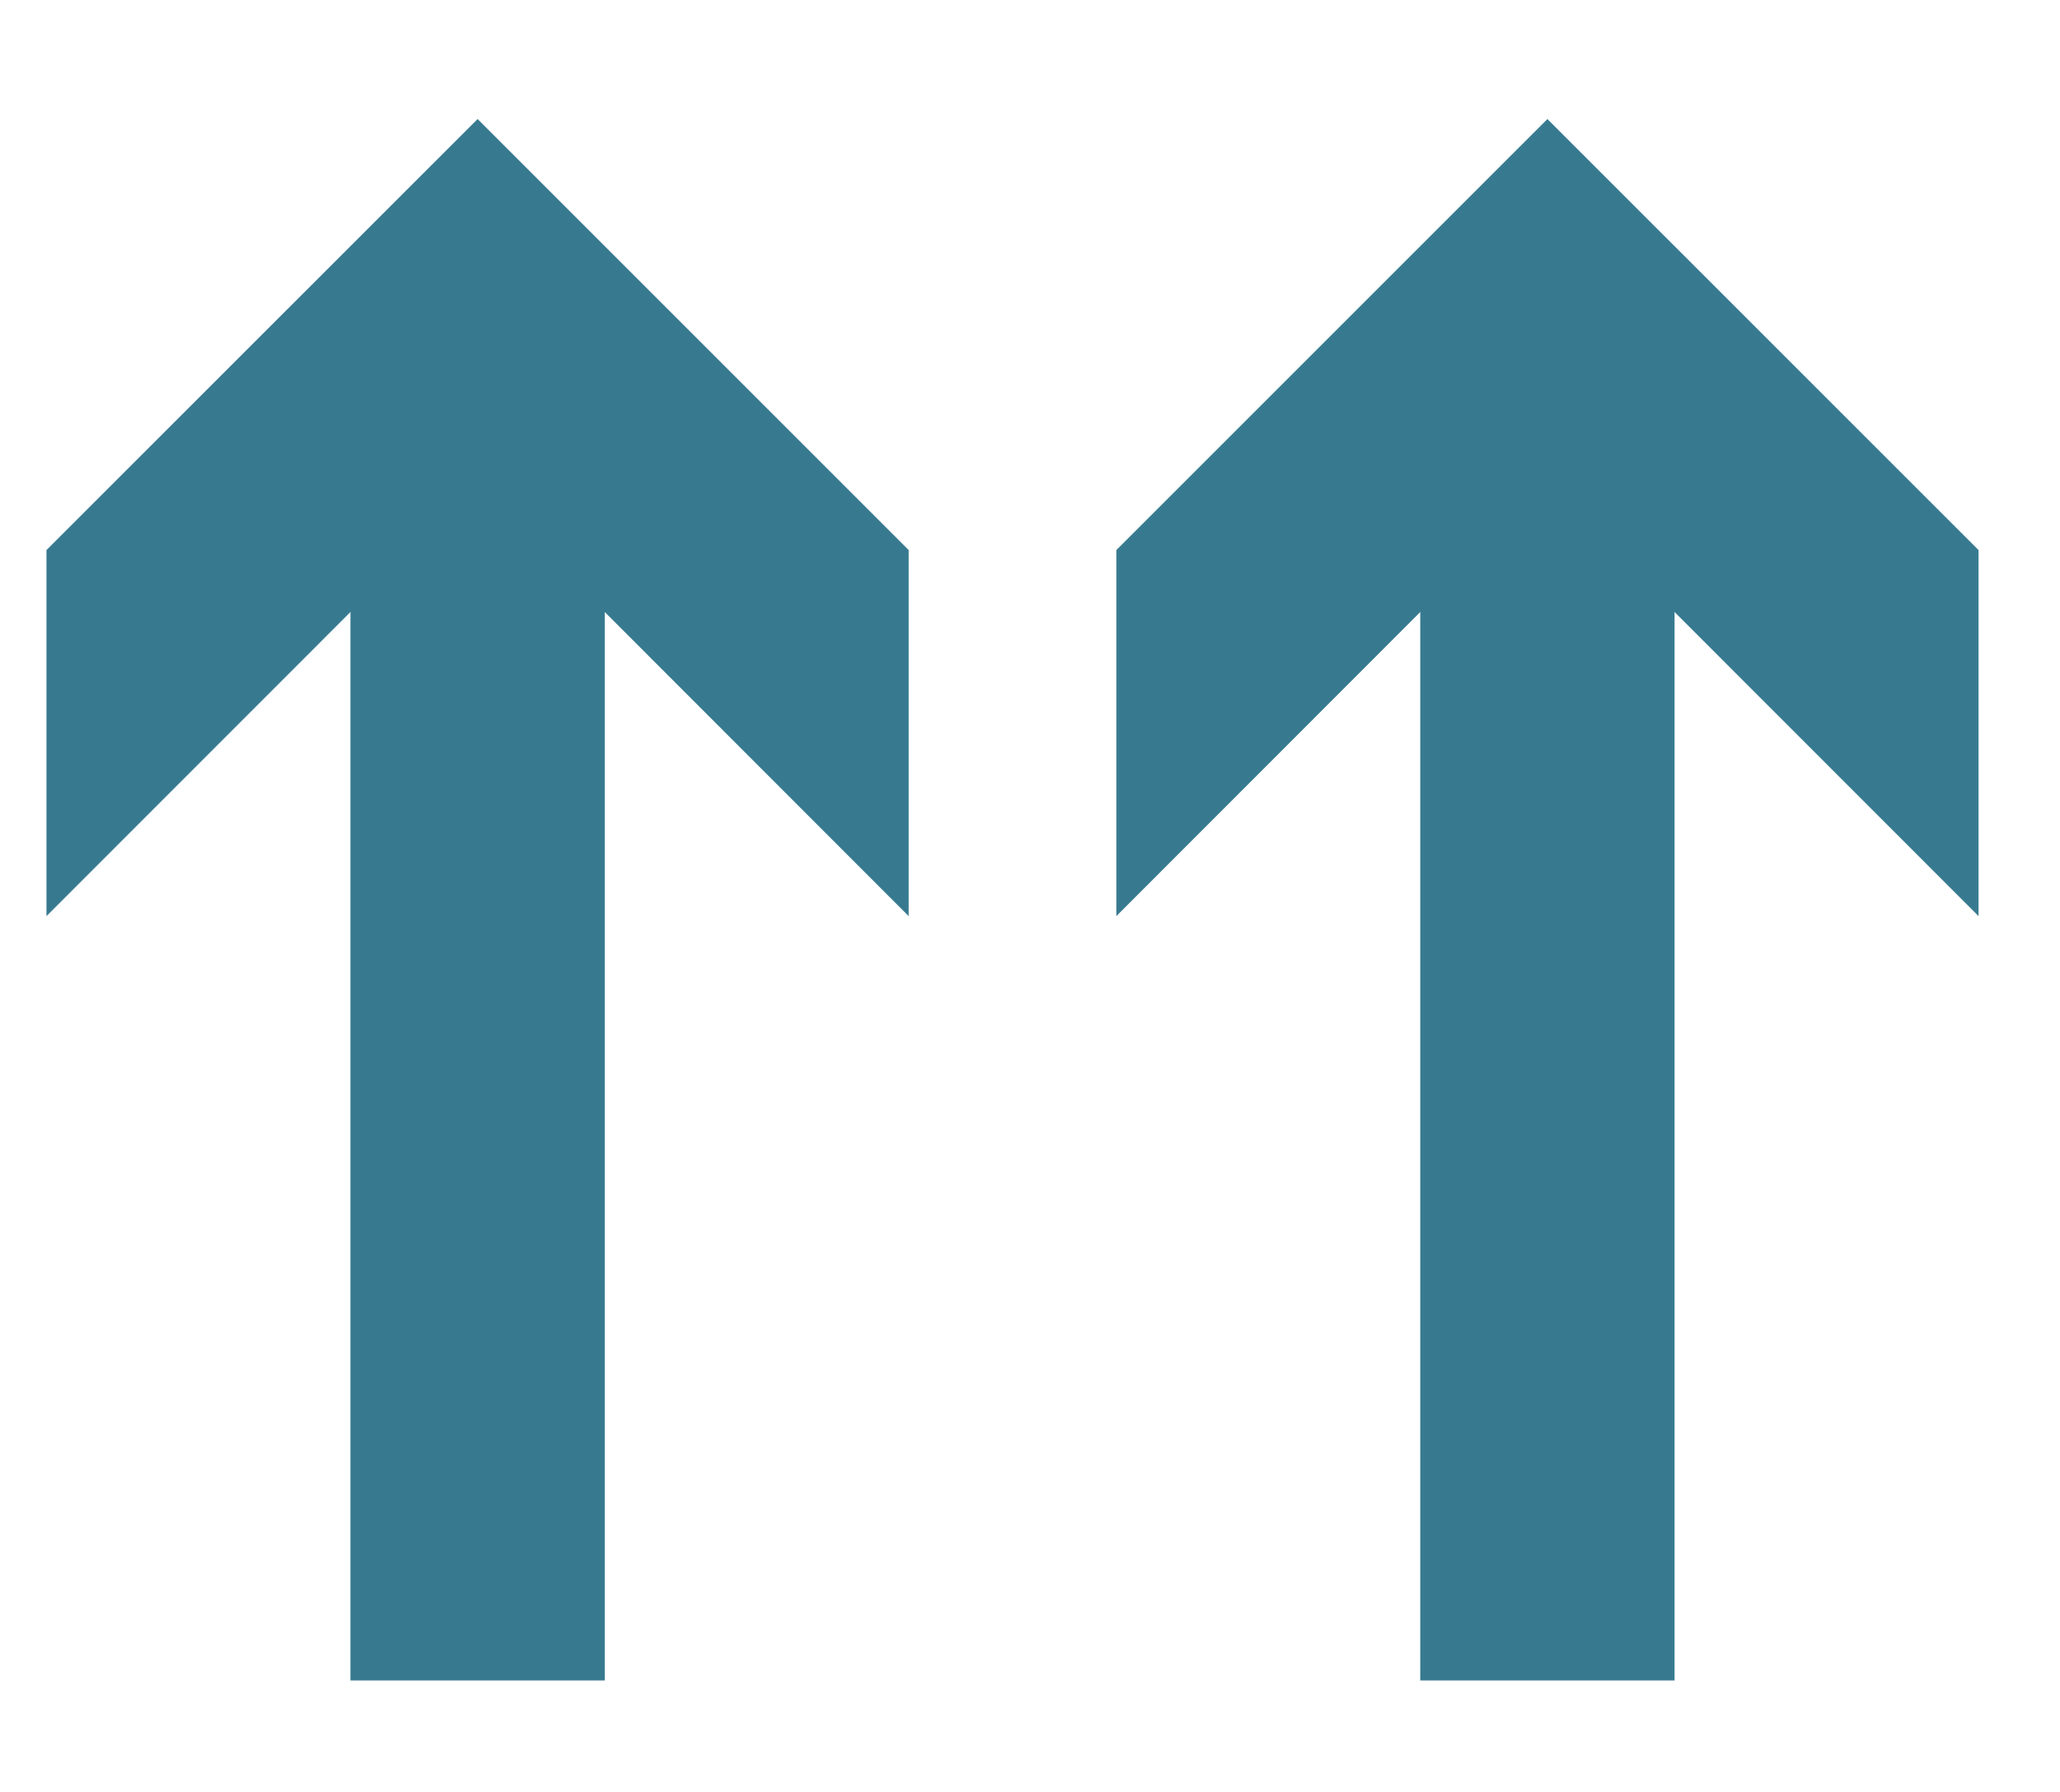
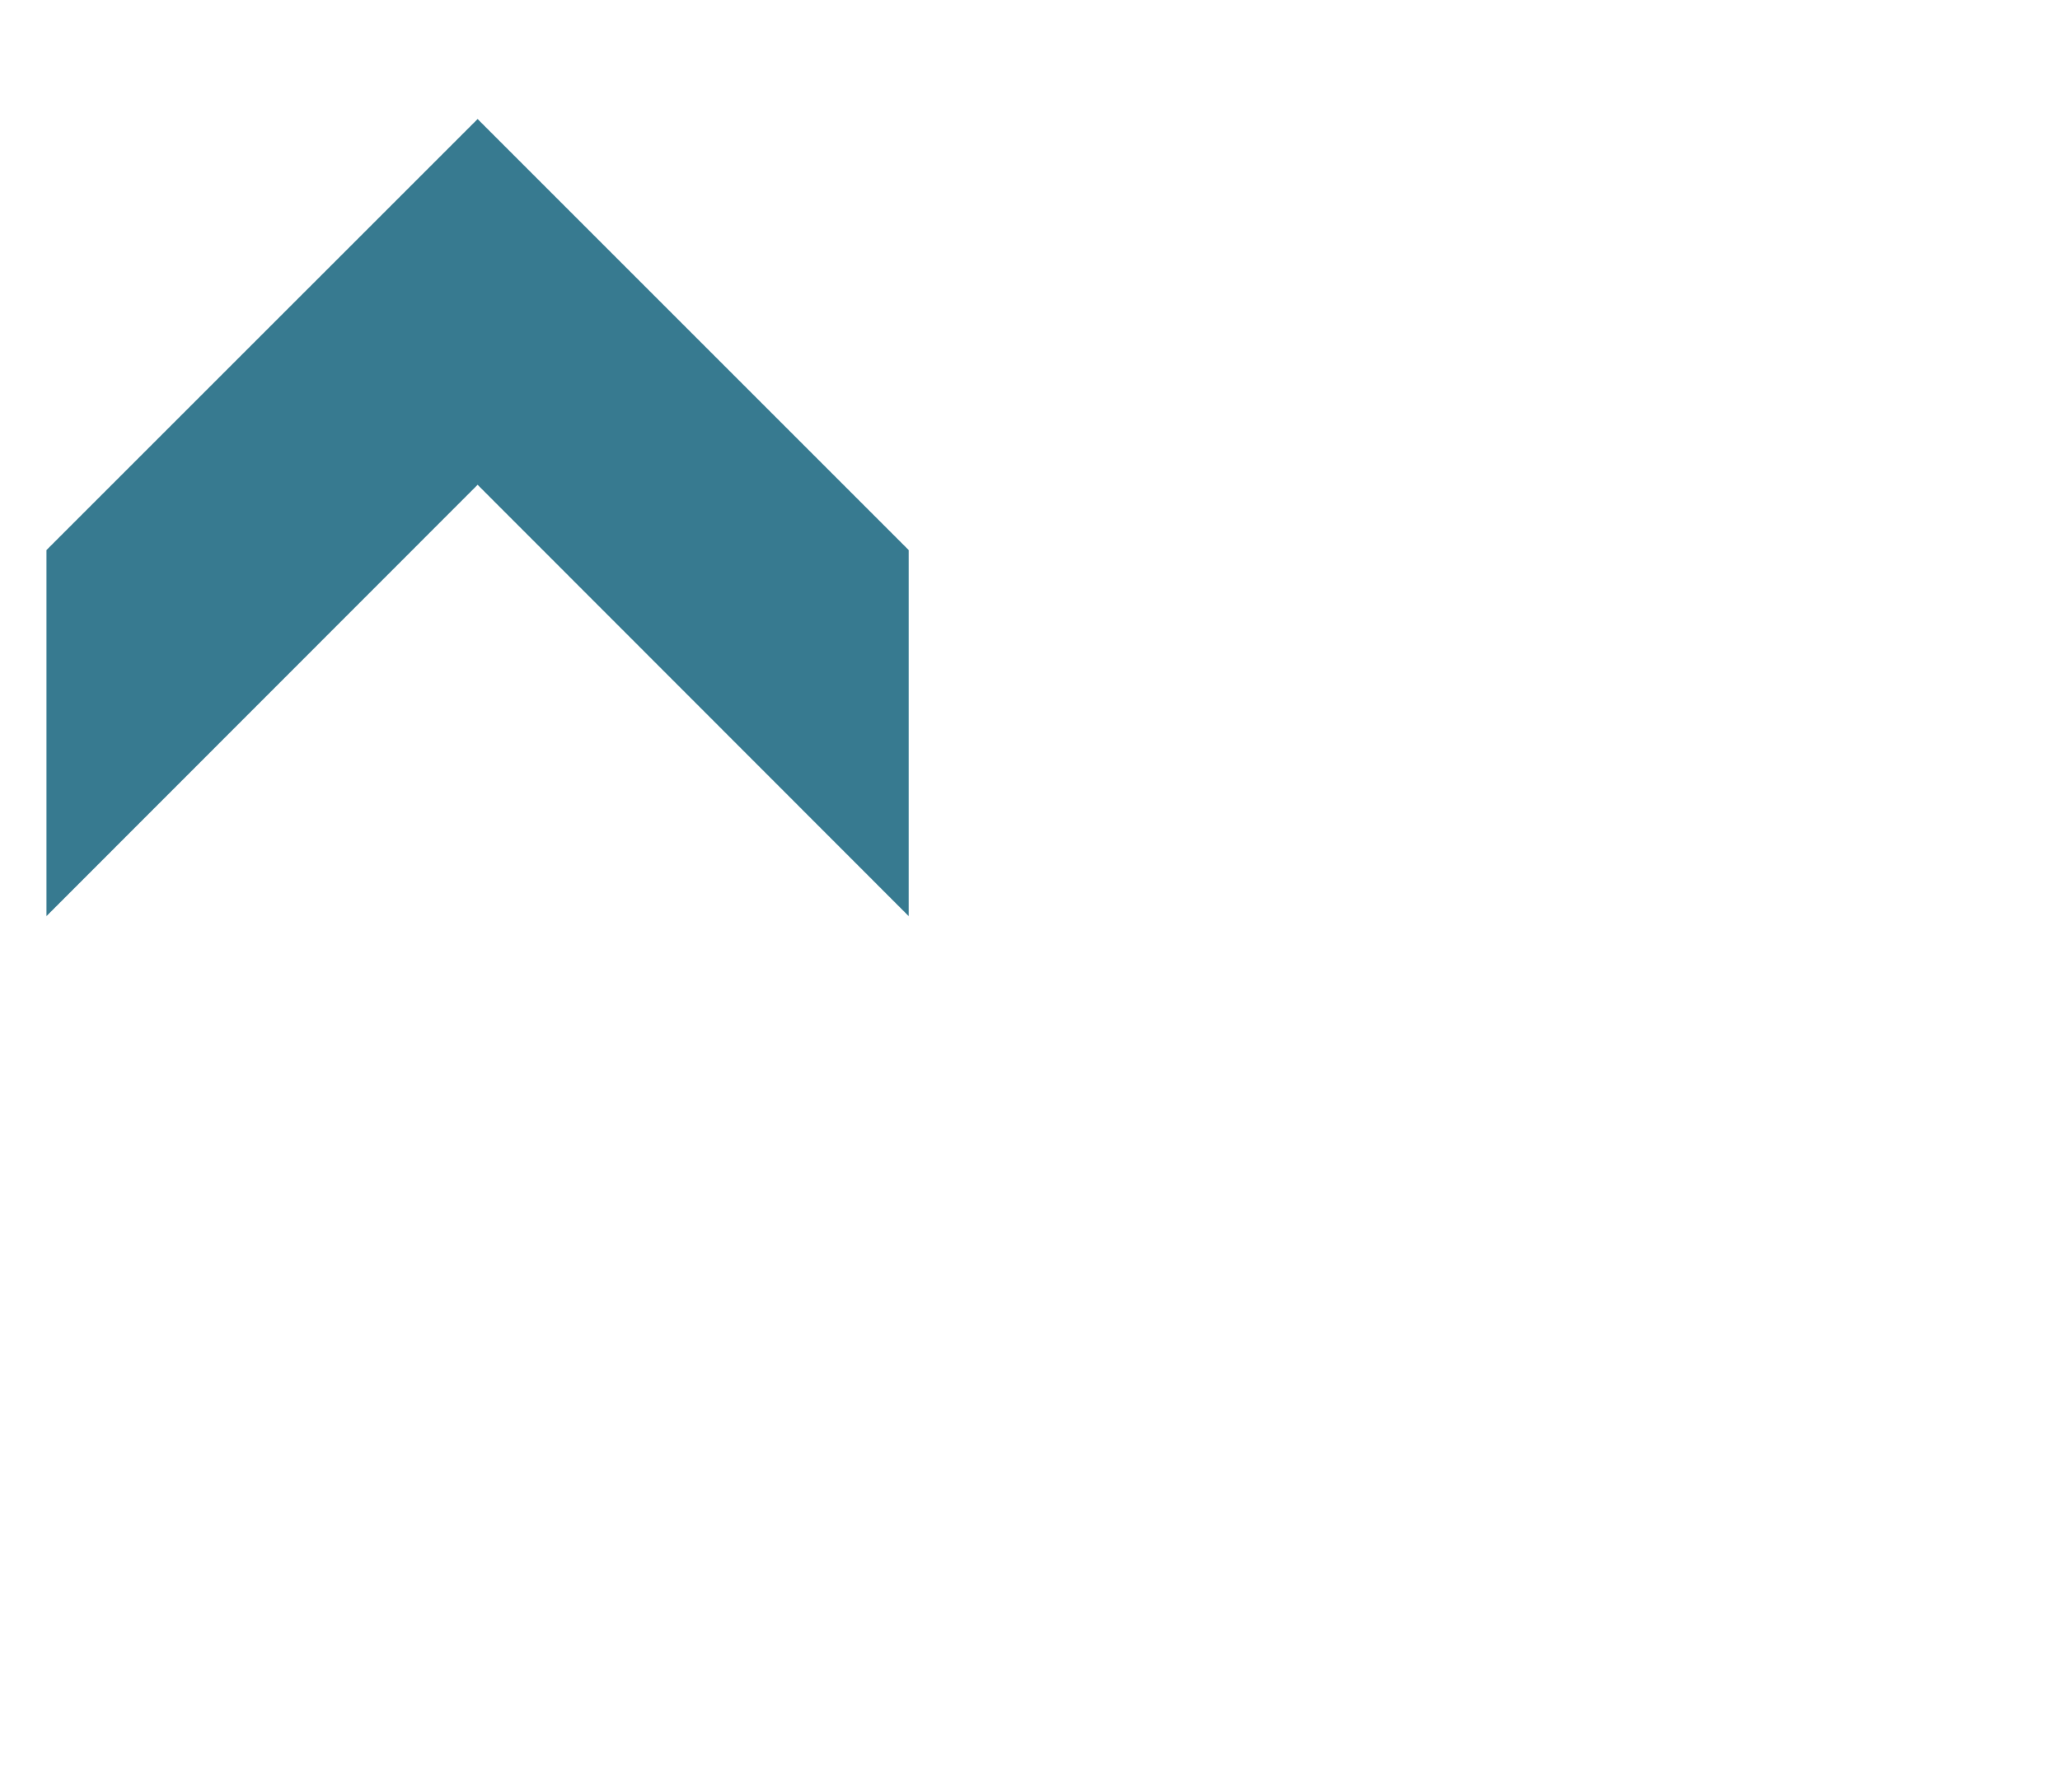
<svg xmlns="http://www.w3.org/2000/svg" id="Слой_1" data-name="Слой 1" viewBox="0 0 267.33 232.6">
  <defs>
    <style>.cls-1{fill:none;stroke:#377a90;stroke-miterlimit:10;stroke-width:33px;}.cls-2{fill:#377a90;}</style>
  </defs>
-   <line class="cls-1" x1="200.81" y1="218.1" x2="200.81" y2="53.16" />
-   <polygon class="cls-2" points="256.76 118.9 200.81 62.92 144.87 118.9 144.87 71.39 200.81 15.45 256.76 71.39 256.76 118.9" />
-   <line class="cls-1" x1="61.98" y1="218.1" x2="61.98" y2="53.16" />
  <polygon class="cls-2" points="117.92 118.9 61.98 62.92 6.03 118.9 6.03 71.39 61.98 15.45 117.92 71.39 117.92 118.9" />
</svg>